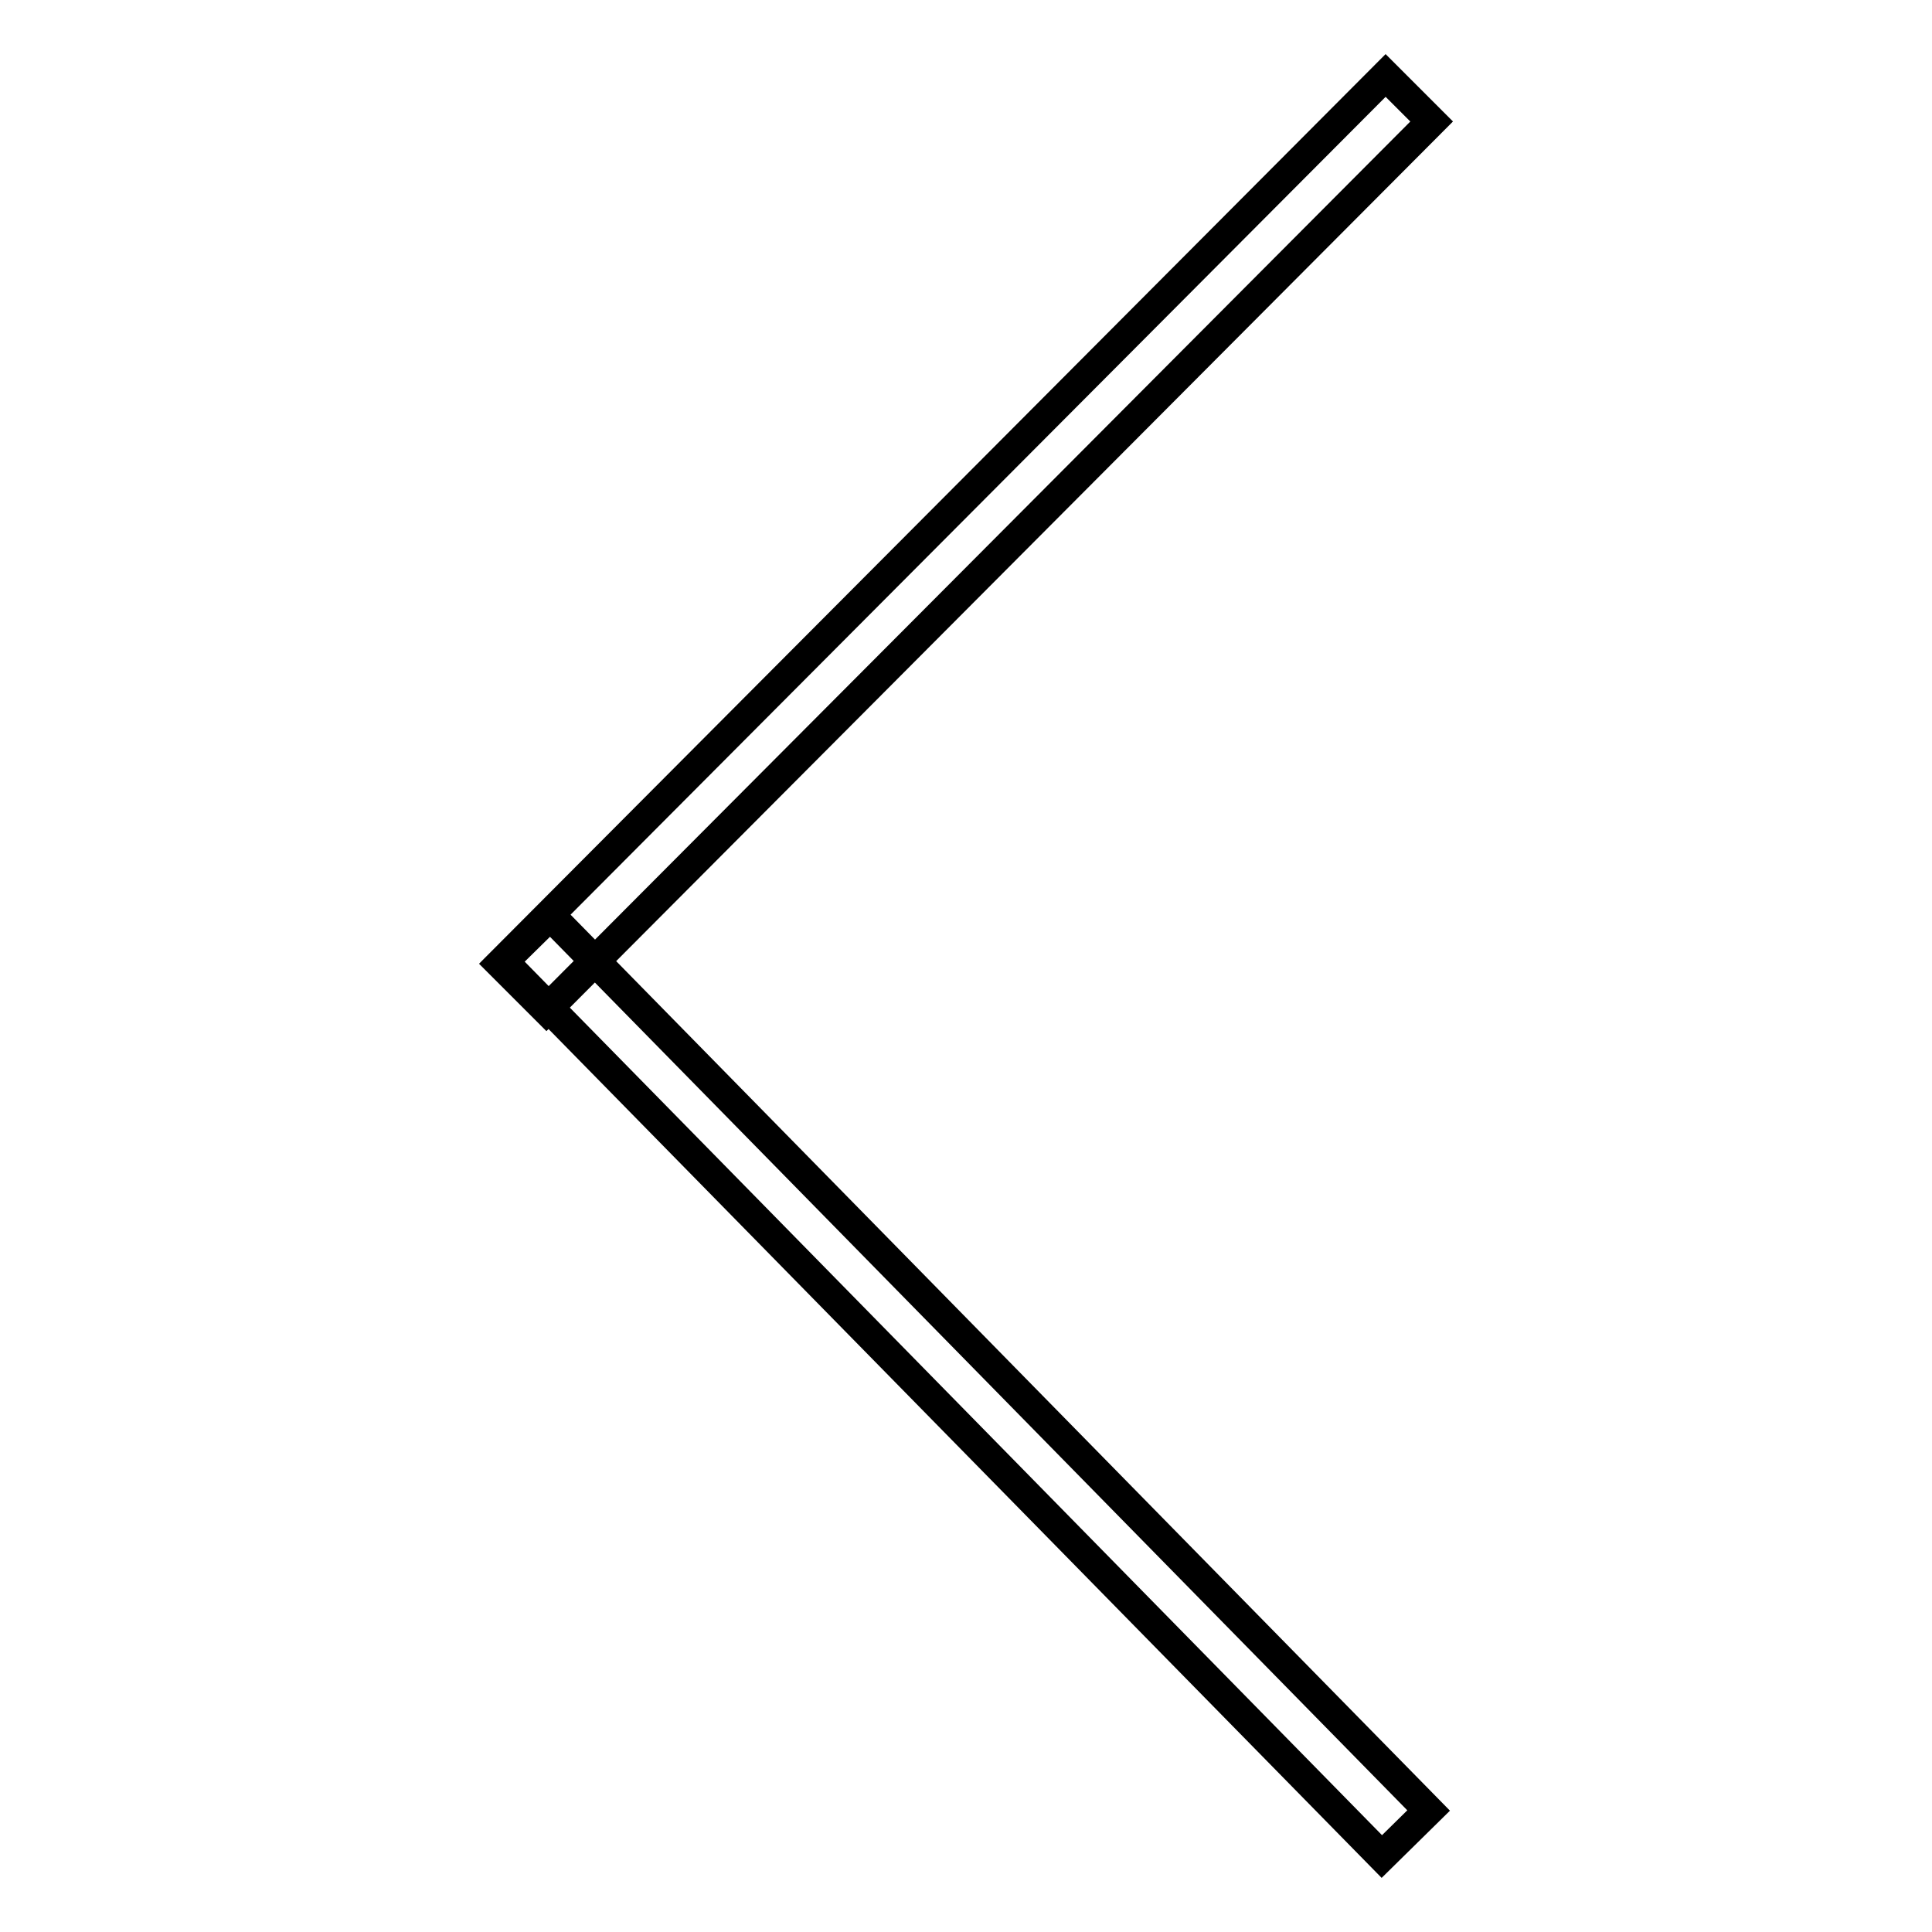
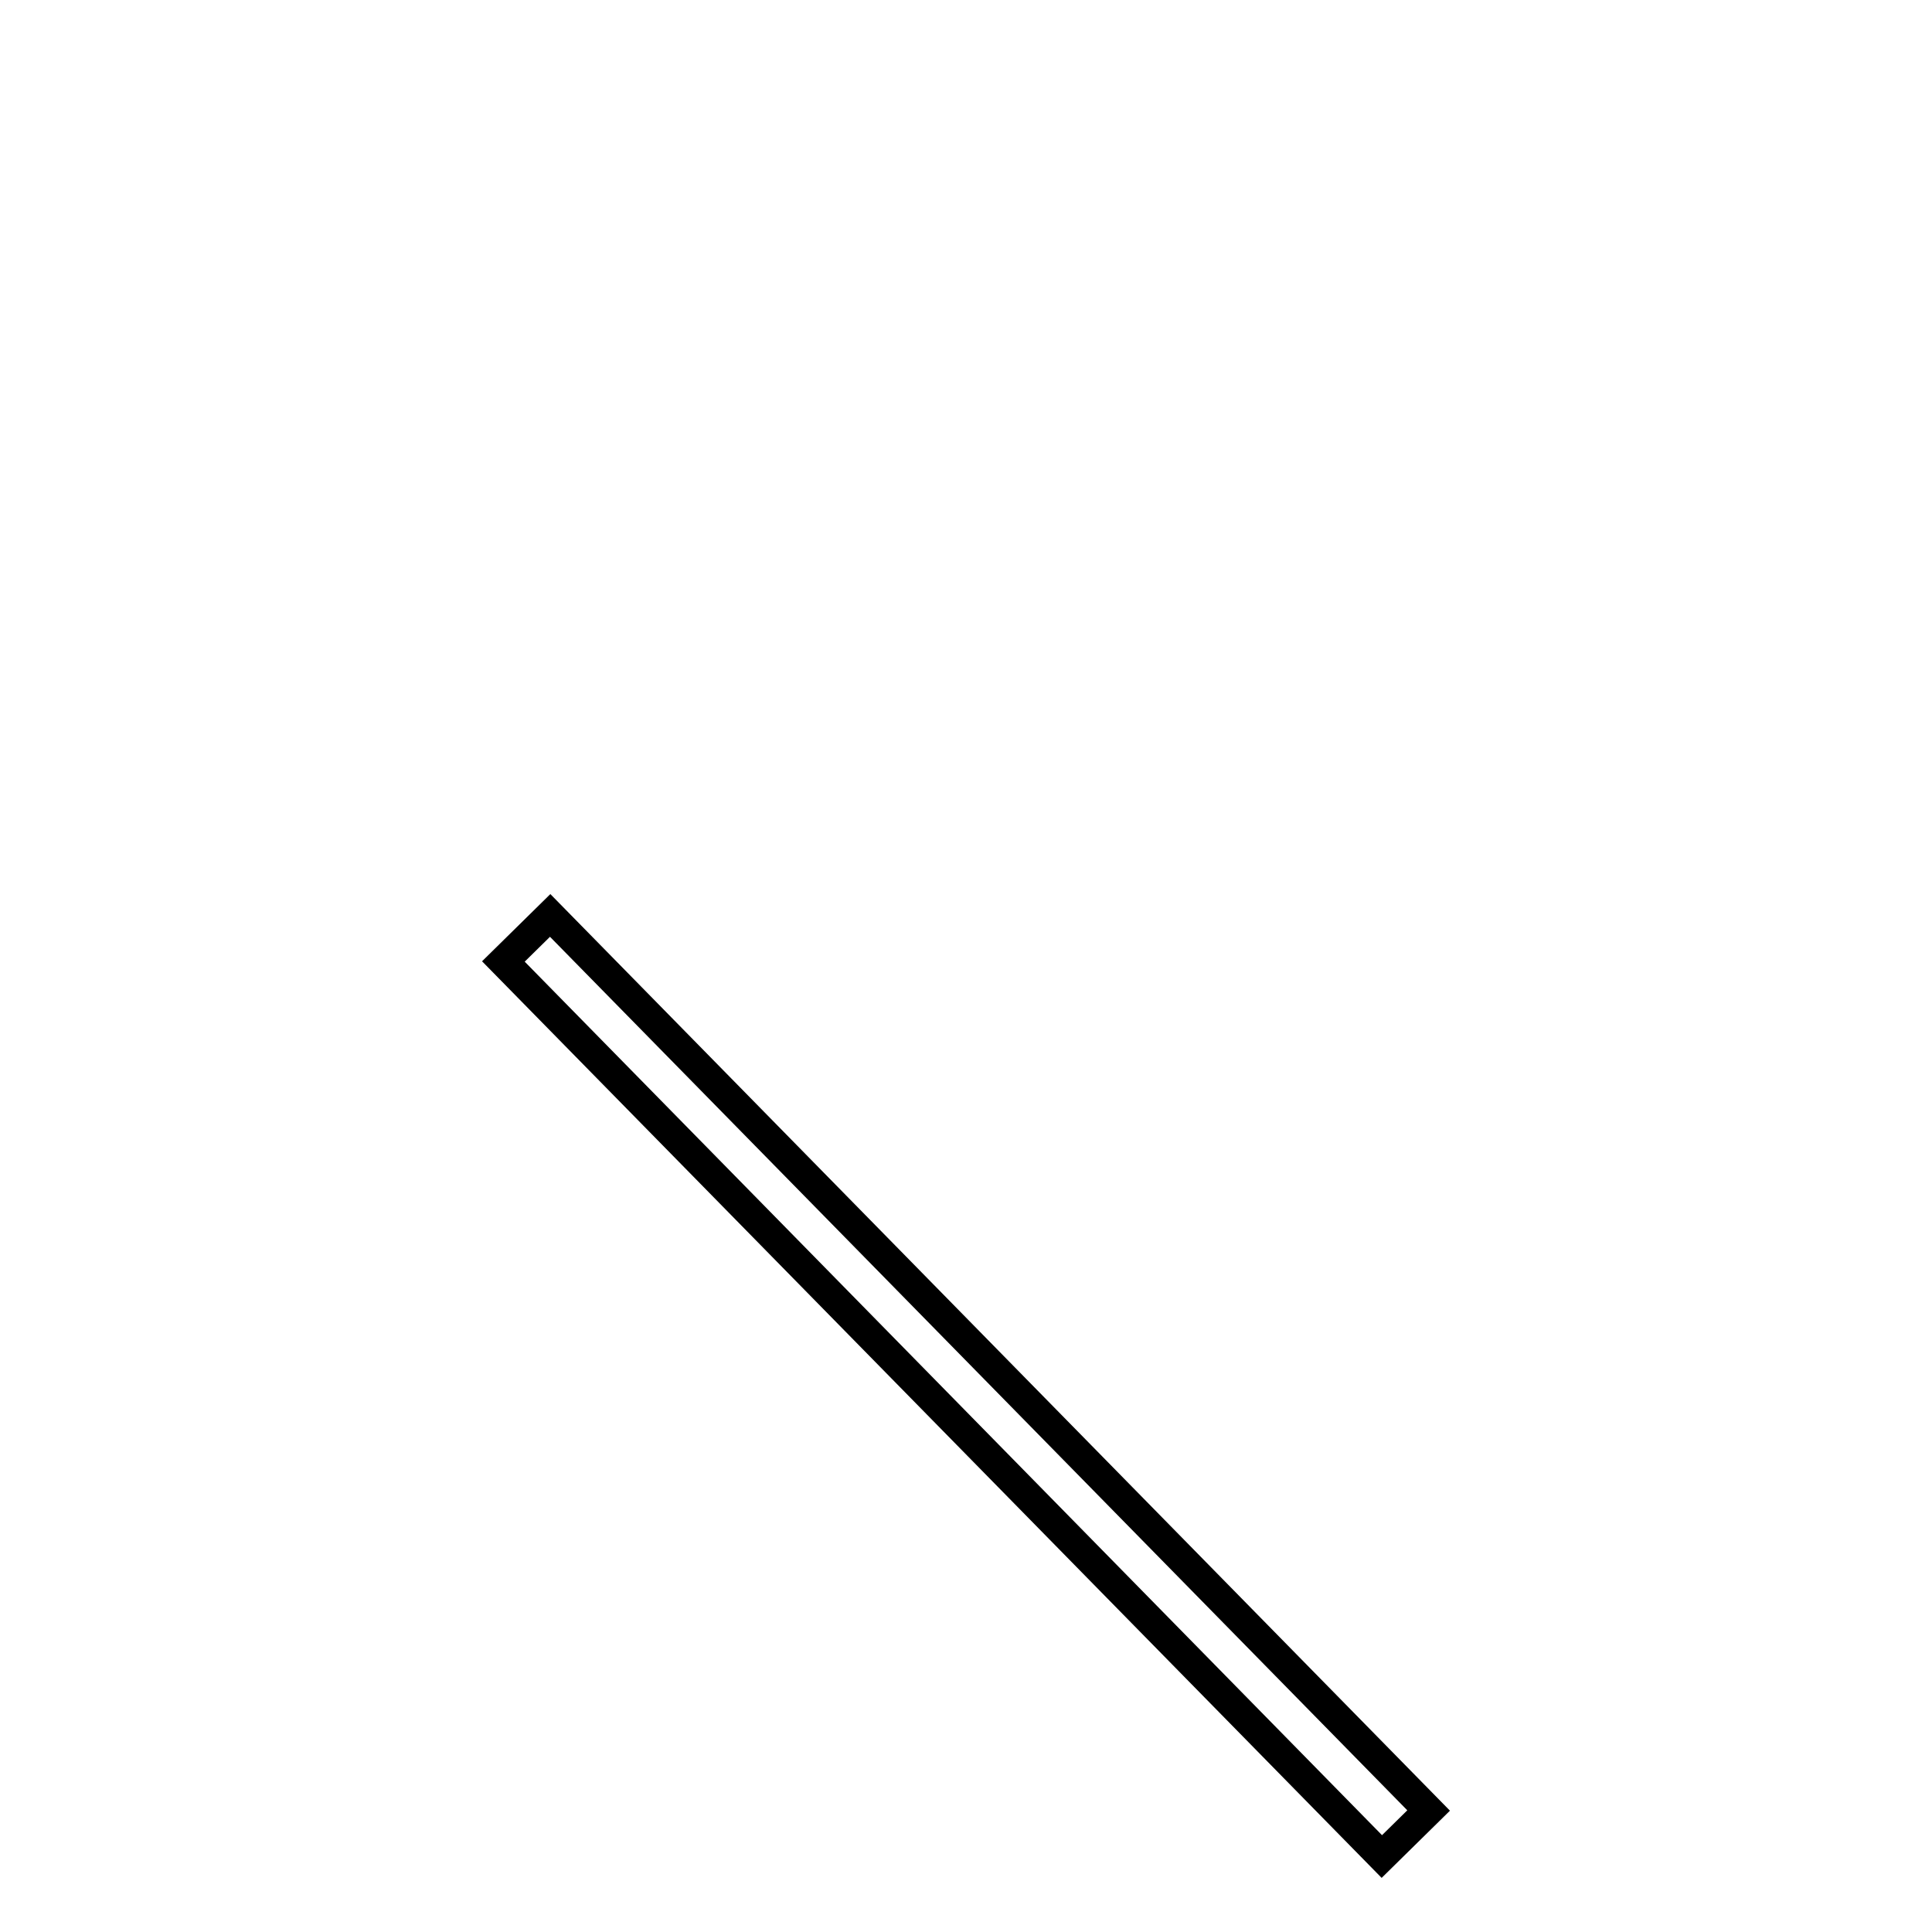
<svg xmlns="http://www.w3.org/2000/svg" version="1.1" x="0px" y="0px" viewBox="0 0 256 256" enable-background="new 0 0 256 256" xml:space="preserve">
  <g>
    <g>
-       <path stroke-width="4" fill-opacity="0" stroke="#000000" d="M66.3,127.7L183.6,10l6.1,6.1L72.4,133.8L66.3,127.7z" />
      <path stroke-width="4" fill-opacity="0" stroke="#000000" d="M72.9,121.3l116.4,118.6l-6.2,6.1L66.7,127.4L72.9,121.3L72.9,121.3z" />
    </g>
  </g>
</svg>